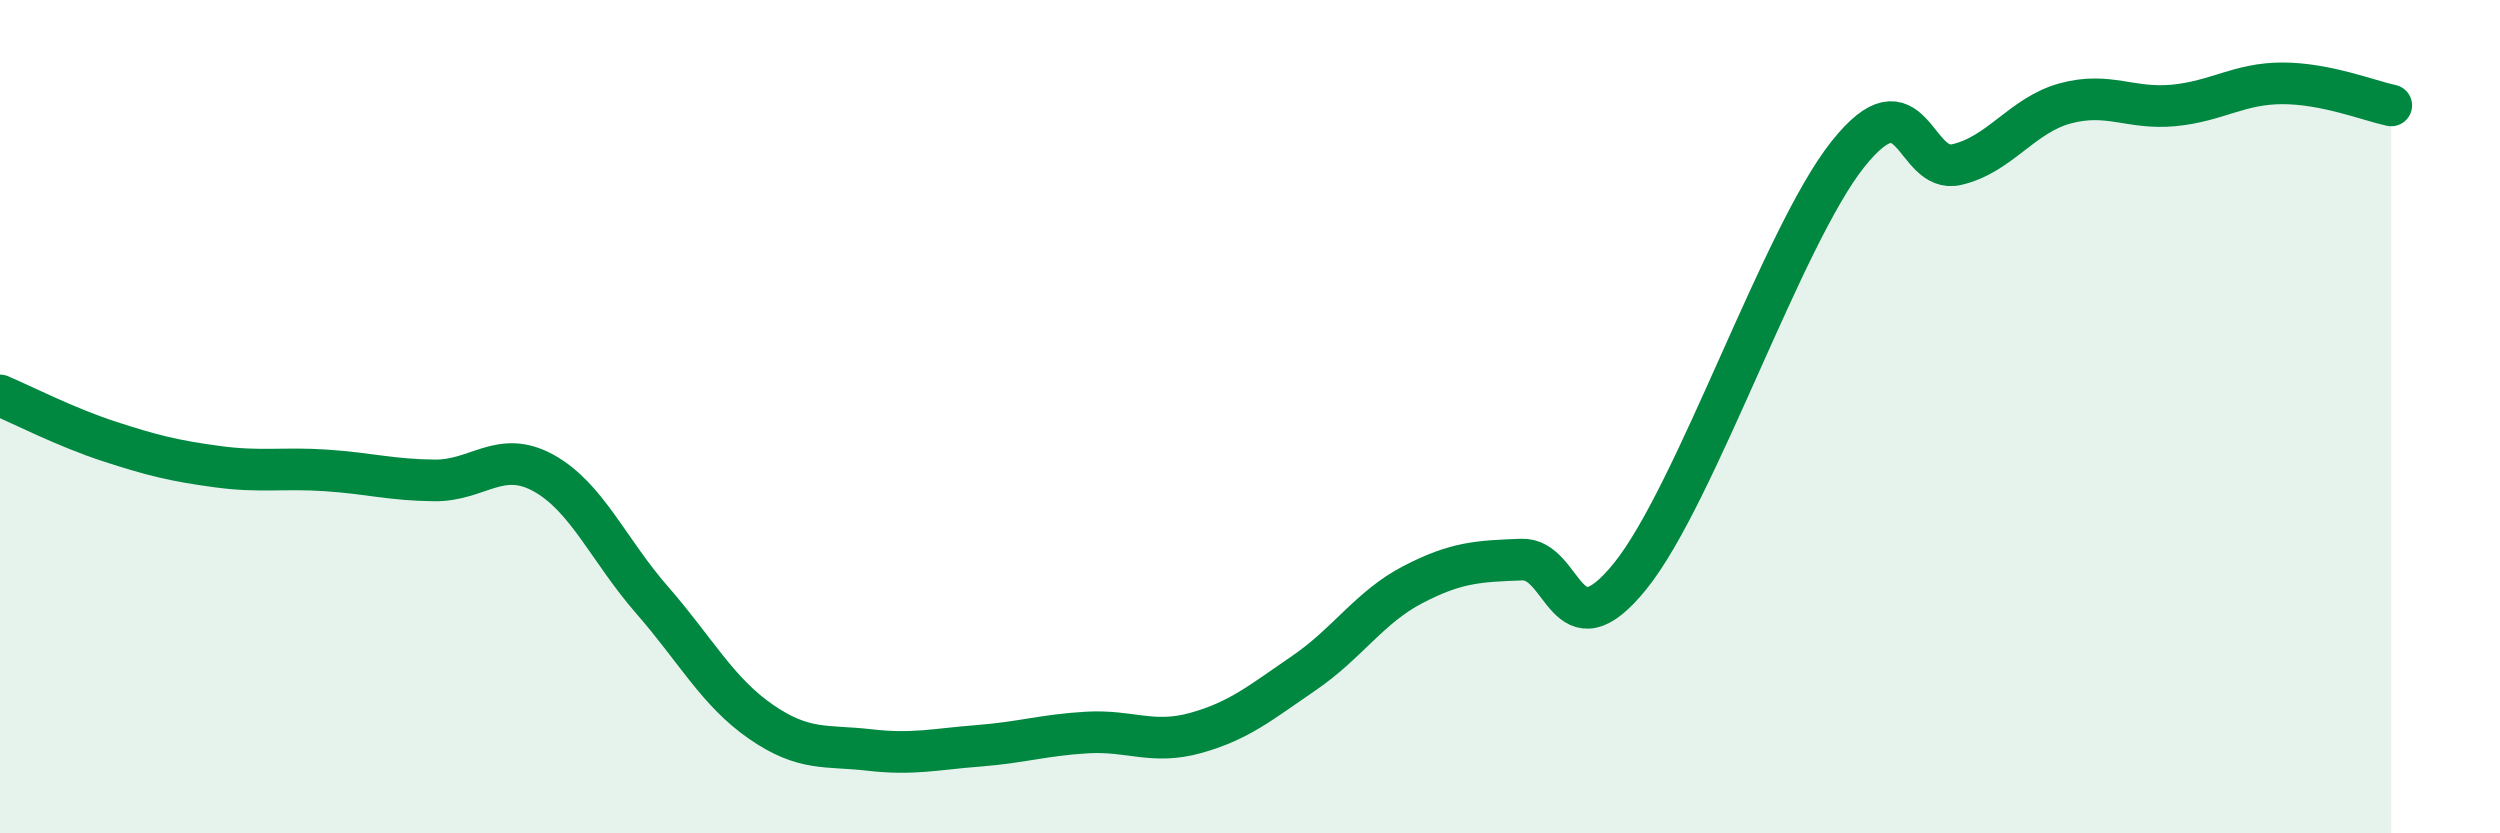
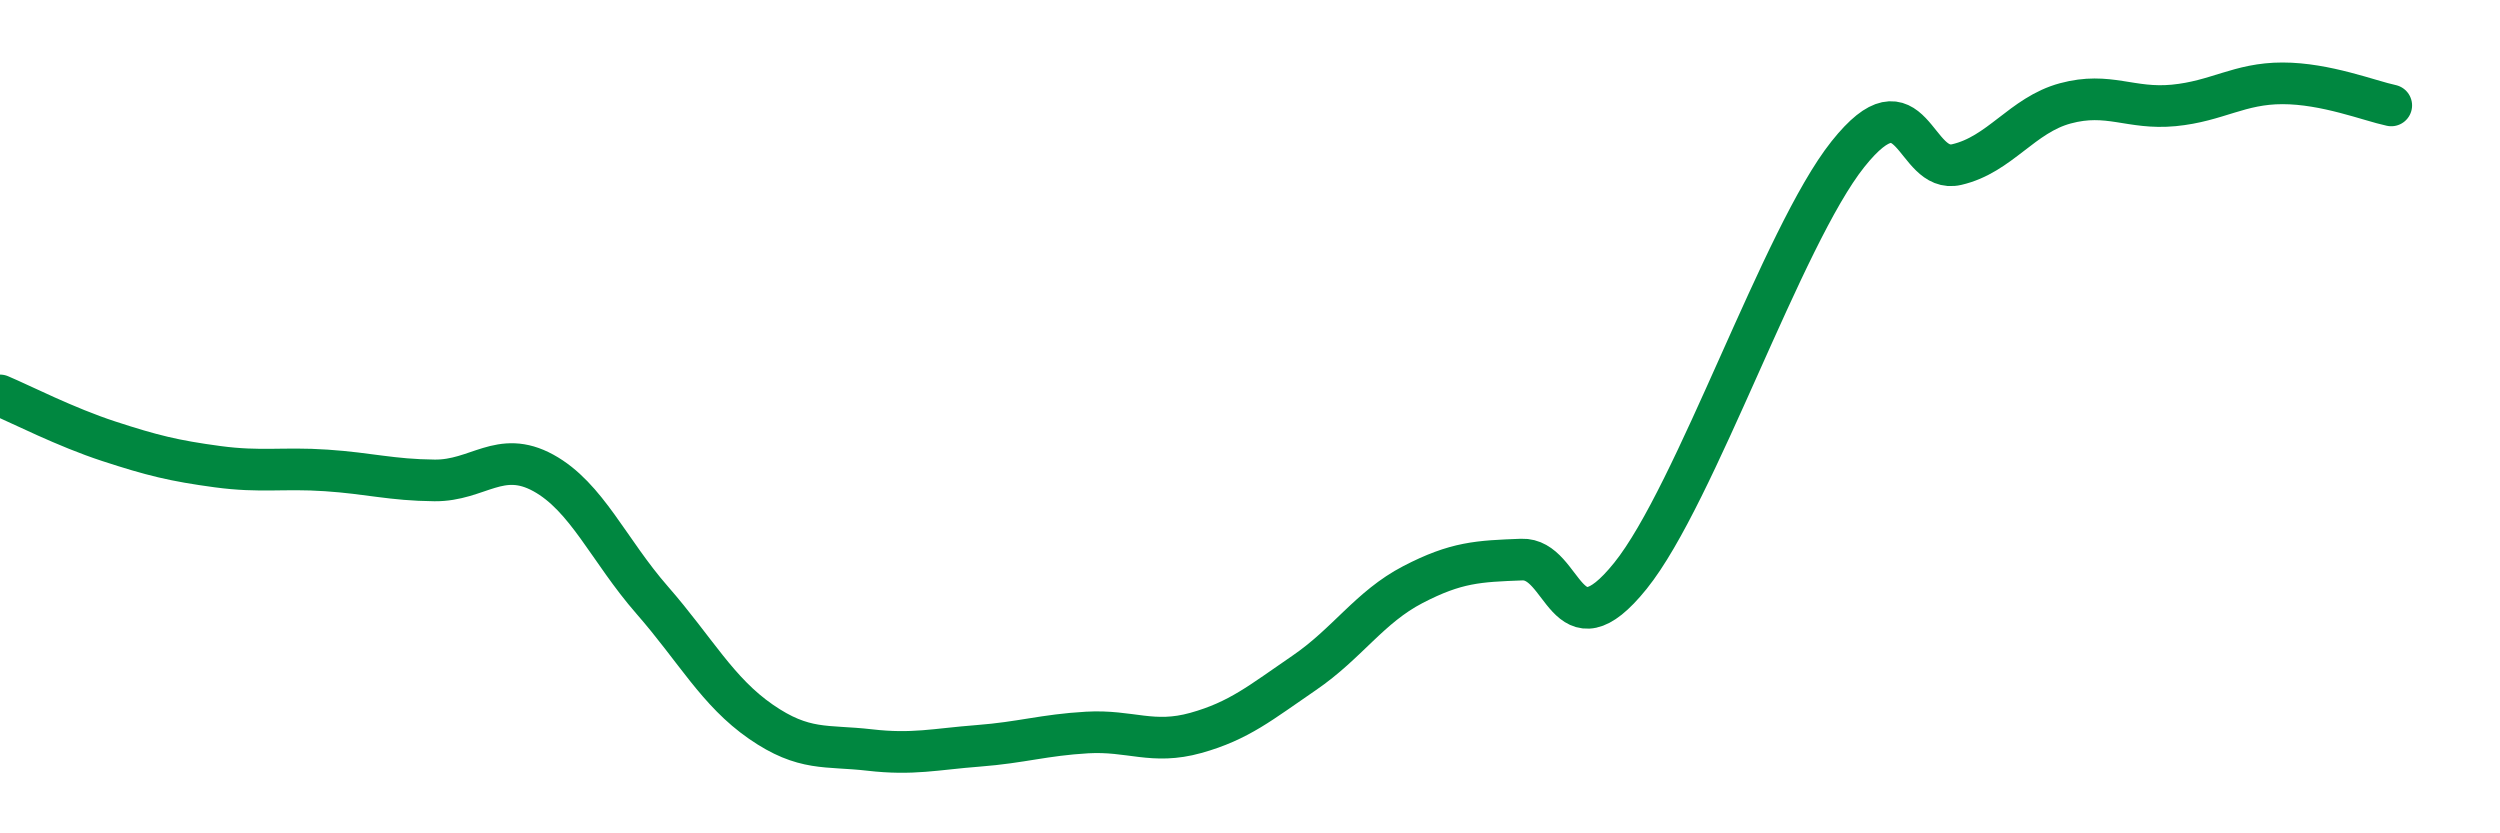
<svg xmlns="http://www.w3.org/2000/svg" width="60" height="20" viewBox="0 0 60 20">
-   <path d="M 0,9.49 C 0.52,9.71 1.57,10.25 2.61,10.59 C 3.65,10.93 4.18,11.06 5.22,11.2 C 6.26,11.34 6.79,11.22 7.83,11.29 C 8.87,11.36 9.39,11.52 10.43,11.53 C 11.47,11.54 12,10.78 13.04,11.35 C 14.08,11.92 14.61,13.21 15.65,14.4 C 16.69,15.59 17.22,16.6 18.26,17.32 C 19.3,18.04 19.83,17.88 20.87,18 C 21.91,18.12 22.44,17.98 23.48,17.9 C 24.52,17.82 25.05,17.64 26.09,17.58 C 27.13,17.52 27.66,17.88 28.7,17.59 C 29.74,17.3 30.26,16.86 31.3,16.15 C 32.34,15.44 32.87,14.57 33.91,14.03 C 34.95,13.49 35.48,13.47 36.52,13.43 C 37.56,13.39 37.56,15.77 39.13,13.82 C 40.7,11.87 42.78,5.67 44.35,3.7 C 45.92,1.73 45.92,4.19 46.96,3.95 C 48,3.71 48.53,2.76 49.57,2.48 C 50.61,2.2 51.13,2.63 52.17,2.53 C 53.21,2.43 53.74,2 54.78,2 C 55.82,2 56.87,2.42 57.39,2.53L57.39 20L0 20Z" fill="#008740" opacity="0.1" stroke-linecap="round" stroke-linejoin="round" />
  <path d="M 0,9.49 C 0.52,9.71 1.57,10.25 2.61,10.59 C 3.65,10.93 4.18,11.06 5.22,11.2 C 6.26,11.34 6.79,11.22 7.83,11.29 C 8.87,11.36 9.39,11.52 10.43,11.53 C 11.47,11.54 12,10.78 13.04,11.35 C 14.08,11.92 14.61,13.21 15.65,14.4 C 16.69,15.59 17.22,16.6 18.26,17.32 C 19.3,18.04 19.83,17.88 20.87,18 C 21.91,18.12 22.44,17.98 23.48,17.9 C 24.52,17.82 25.05,17.64 26.09,17.58 C 27.13,17.52 27.66,17.88 28.7,17.59 C 29.74,17.3 30.26,16.86 31.3,16.15 C 32.34,15.44 32.87,14.57 33.91,14.03 C 34.95,13.49 35.48,13.47 36.52,13.43 C 37.56,13.39 37.56,15.77 39.13,13.82 C 40.7,11.87 42.78,5.67 44.35,3.7 C 45.92,1.73 45.92,4.19 46.96,3.95 C 48,3.71 48.53,2.76 49.57,2.48 C 50.61,2.2 51.13,2.63 52.17,2.53 C 53.21,2.43 53.74,2 54.78,2 C 55.82,2 56.87,2.42 57.39,2.53" stroke="#008740" stroke-width="1" fill="none" stroke-linecap="round" stroke-linejoin="round" />
</svg>